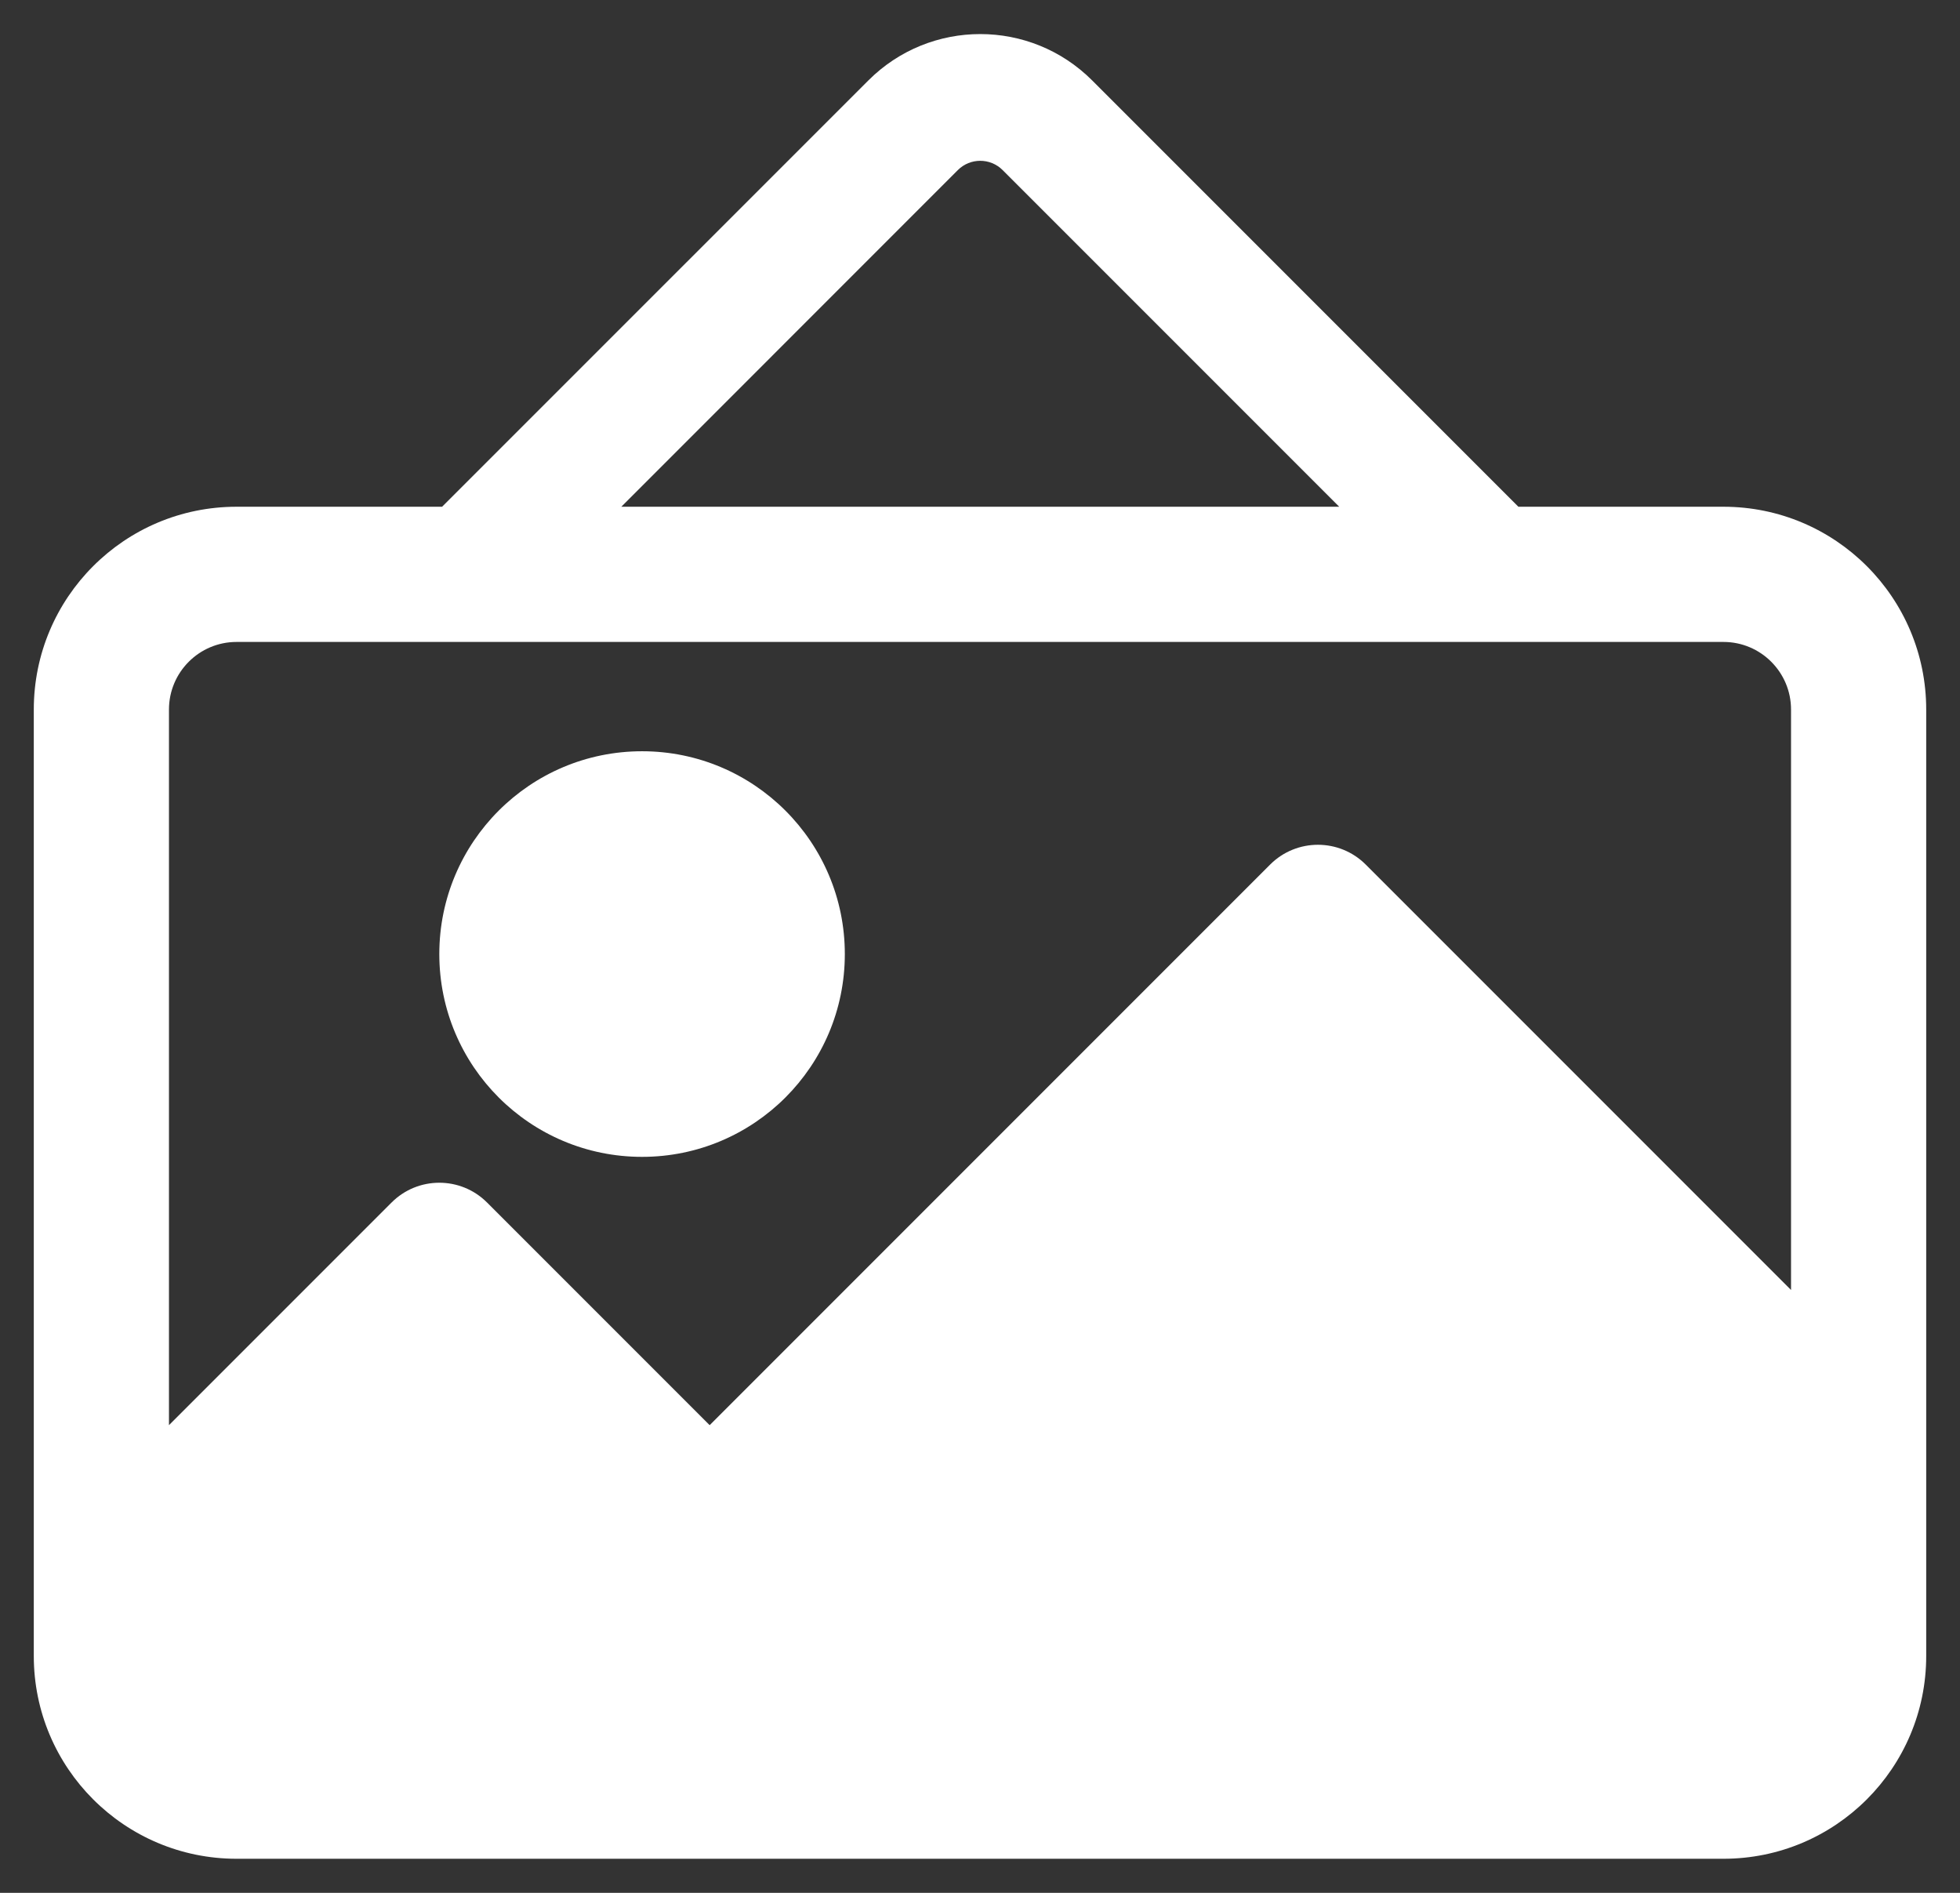
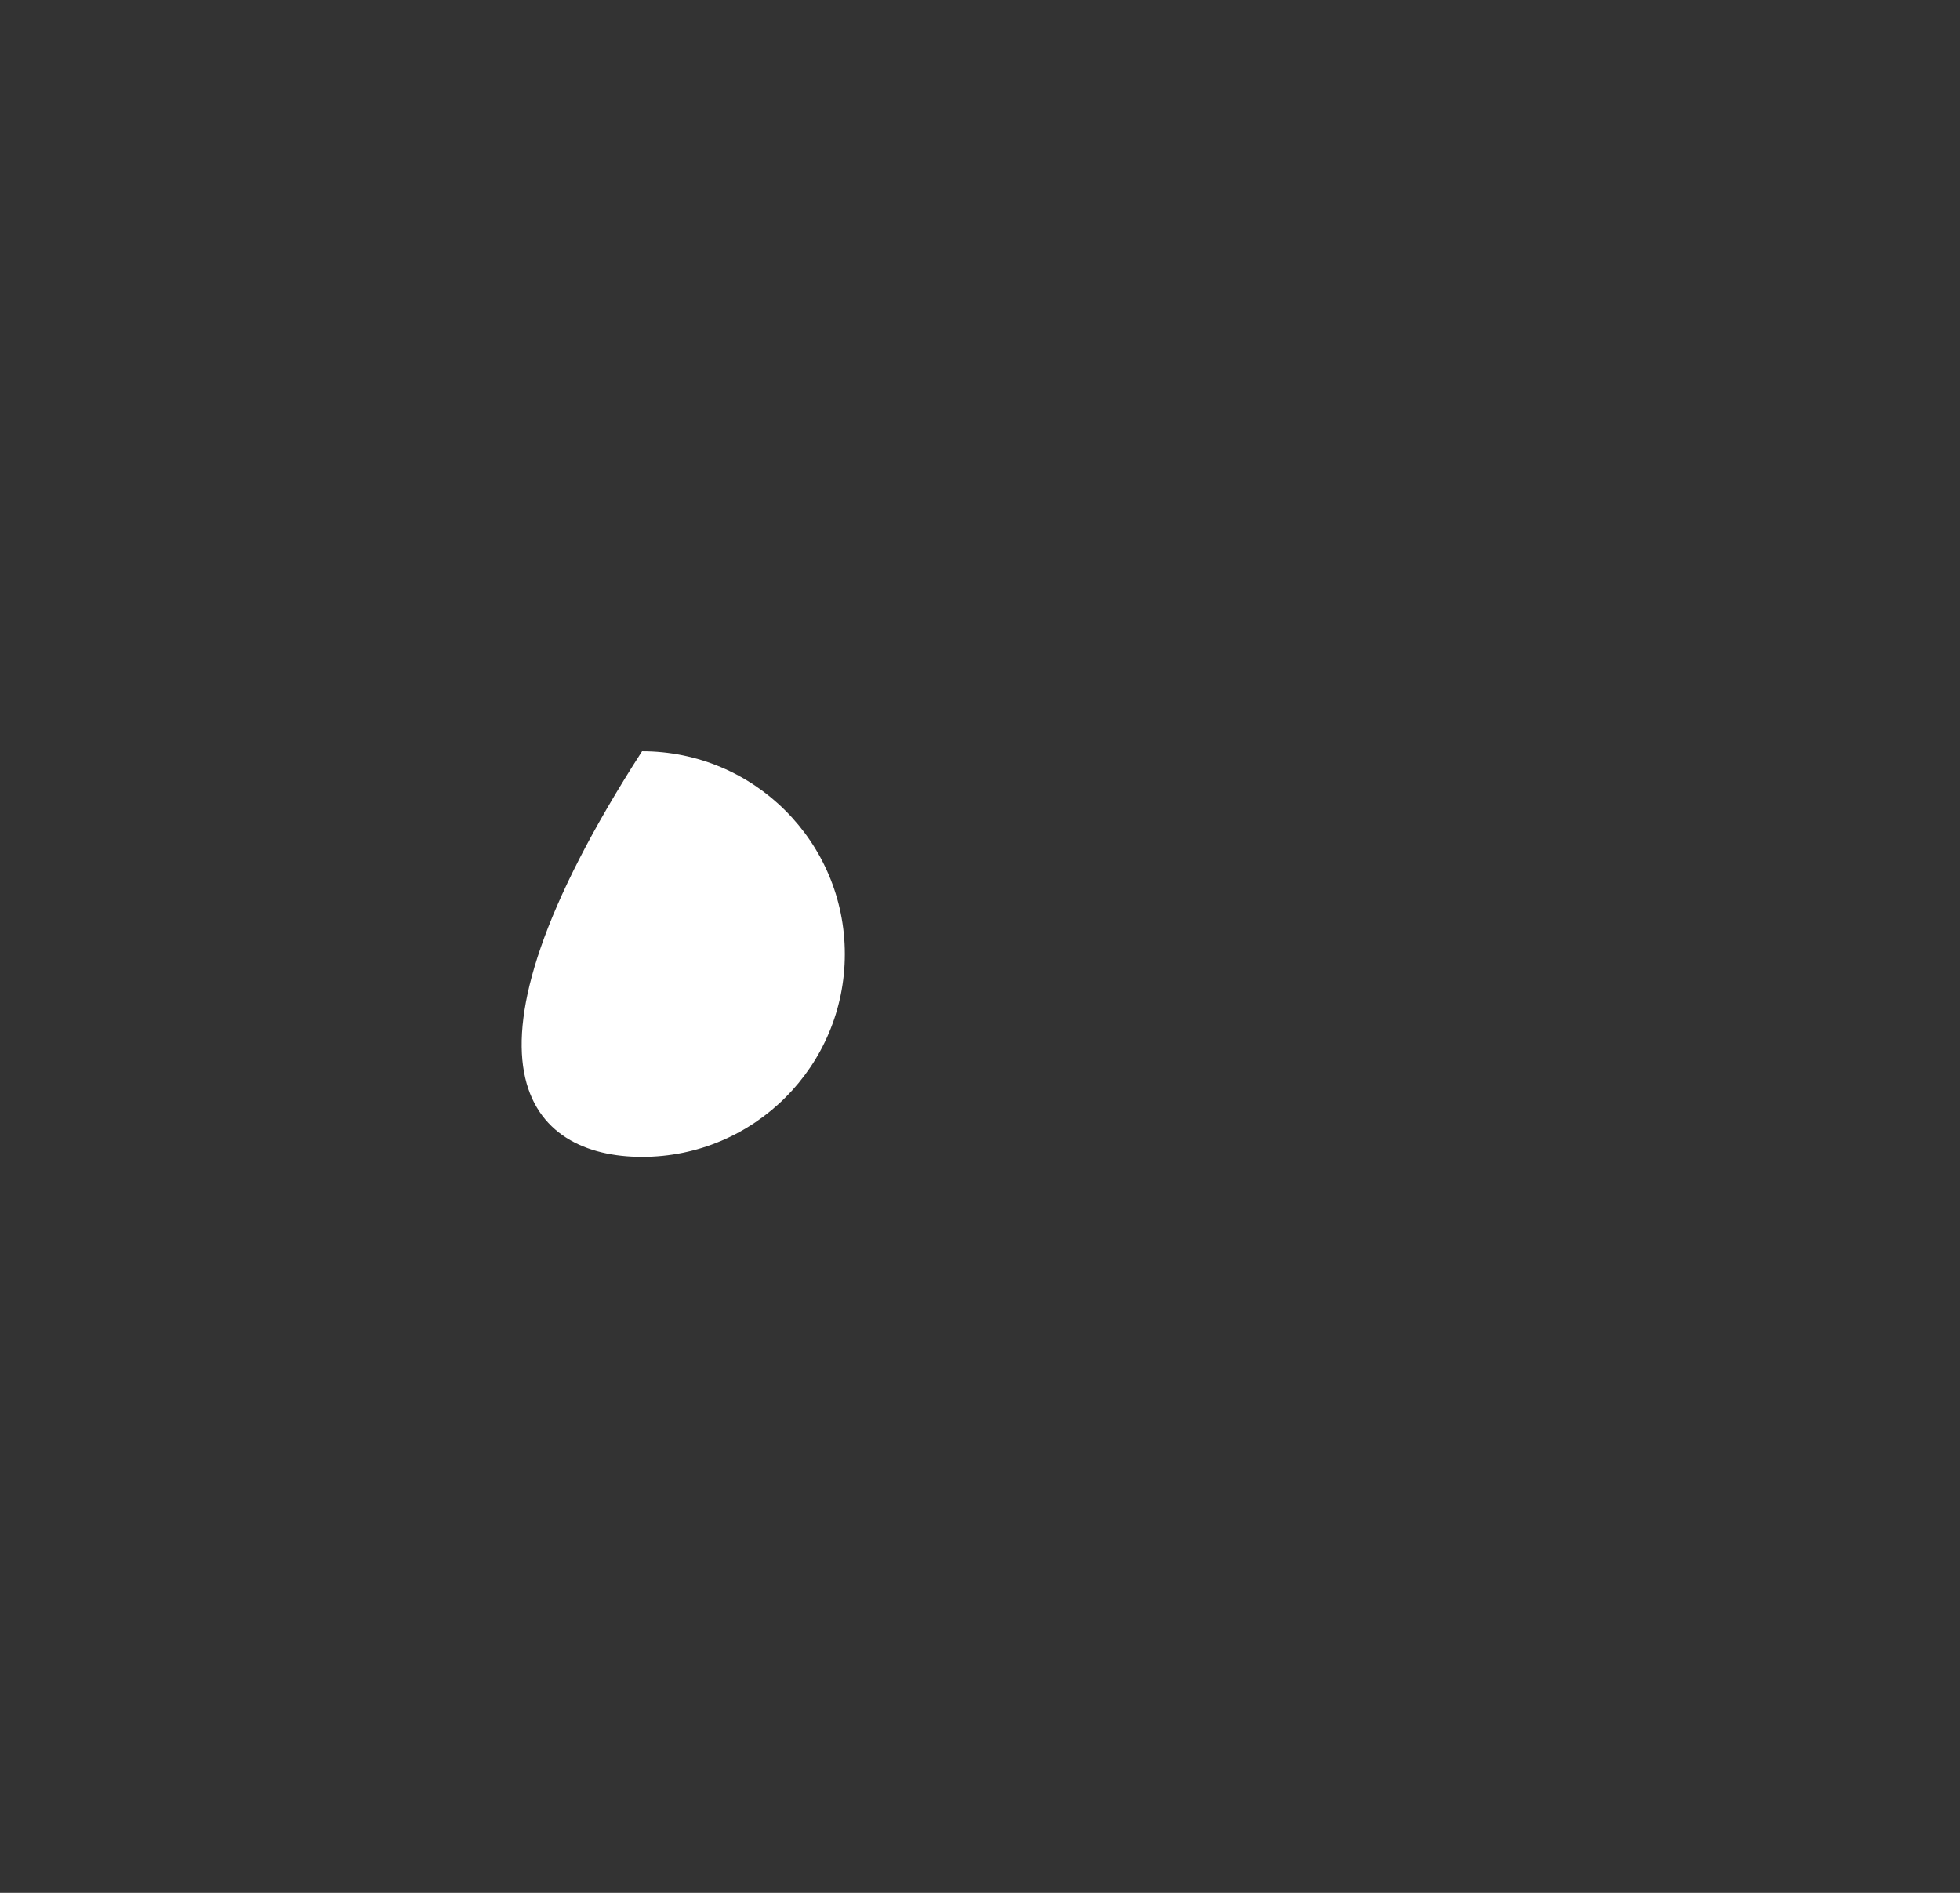
<svg xmlns="http://www.w3.org/2000/svg" width="29" height="28" viewBox="0 0 29 28" fill="none">
  <rect x="0" y="0" width="29" height="28" fill="#333333" stroke="none" />
-   <path d="M9.5 17.113C11.157 17.113 12.5 15.77 12.5 14.113C12.5 12.456 11.157 11.113 9.5 11.113C7.843 11.113 6.5 12.456 6.5 14.113C6.5 15.77 7.843 17.113 9.5 17.113Z" fill="white" />
-   <path fill-rule="evenodd" clip-rule="evenodd" d="M6.541 7.496L12.847 1.191C13.762 0.275 15.246 0.275 16.161 1.191L22.466 7.496H25.5C27.157 7.496 28.5 8.839 28.5 10.496V24.496C28.5 26.153 27.157 27.496 25.5 27.496H3.5C1.843 27.496 0.5 26.153 0.5 24.496V10.496C0.5 8.839 1.843 7.496 3.5 7.496H6.541ZM14.172 2.516C14.355 2.333 14.652 2.333 14.835 2.516L19.815 7.496H9.193L14.172 2.516ZM26.5 19.082L20.207 12.789C19.817 12.399 19.183 12.399 18.793 12.789L10.5 21.082L7.207 17.789C6.817 17.398 6.183 17.398 5.793 17.789L2.5 21.082V10.496C2.5 9.944 2.948 9.496 3.5 9.496H25.5C26.052 9.496 26.5 9.944 26.5 10.496V19.082H26.5Z" fill="white" />
+   <path d="M9.5 17.113C11.157 17.113 12.5 15.77 12.5 14.113C12.5 12.456 11.157 11.113 9.5 11.113C6.5 15.77 7.843 17.113 9.5 17.113Z" fill="white" />
</svg>